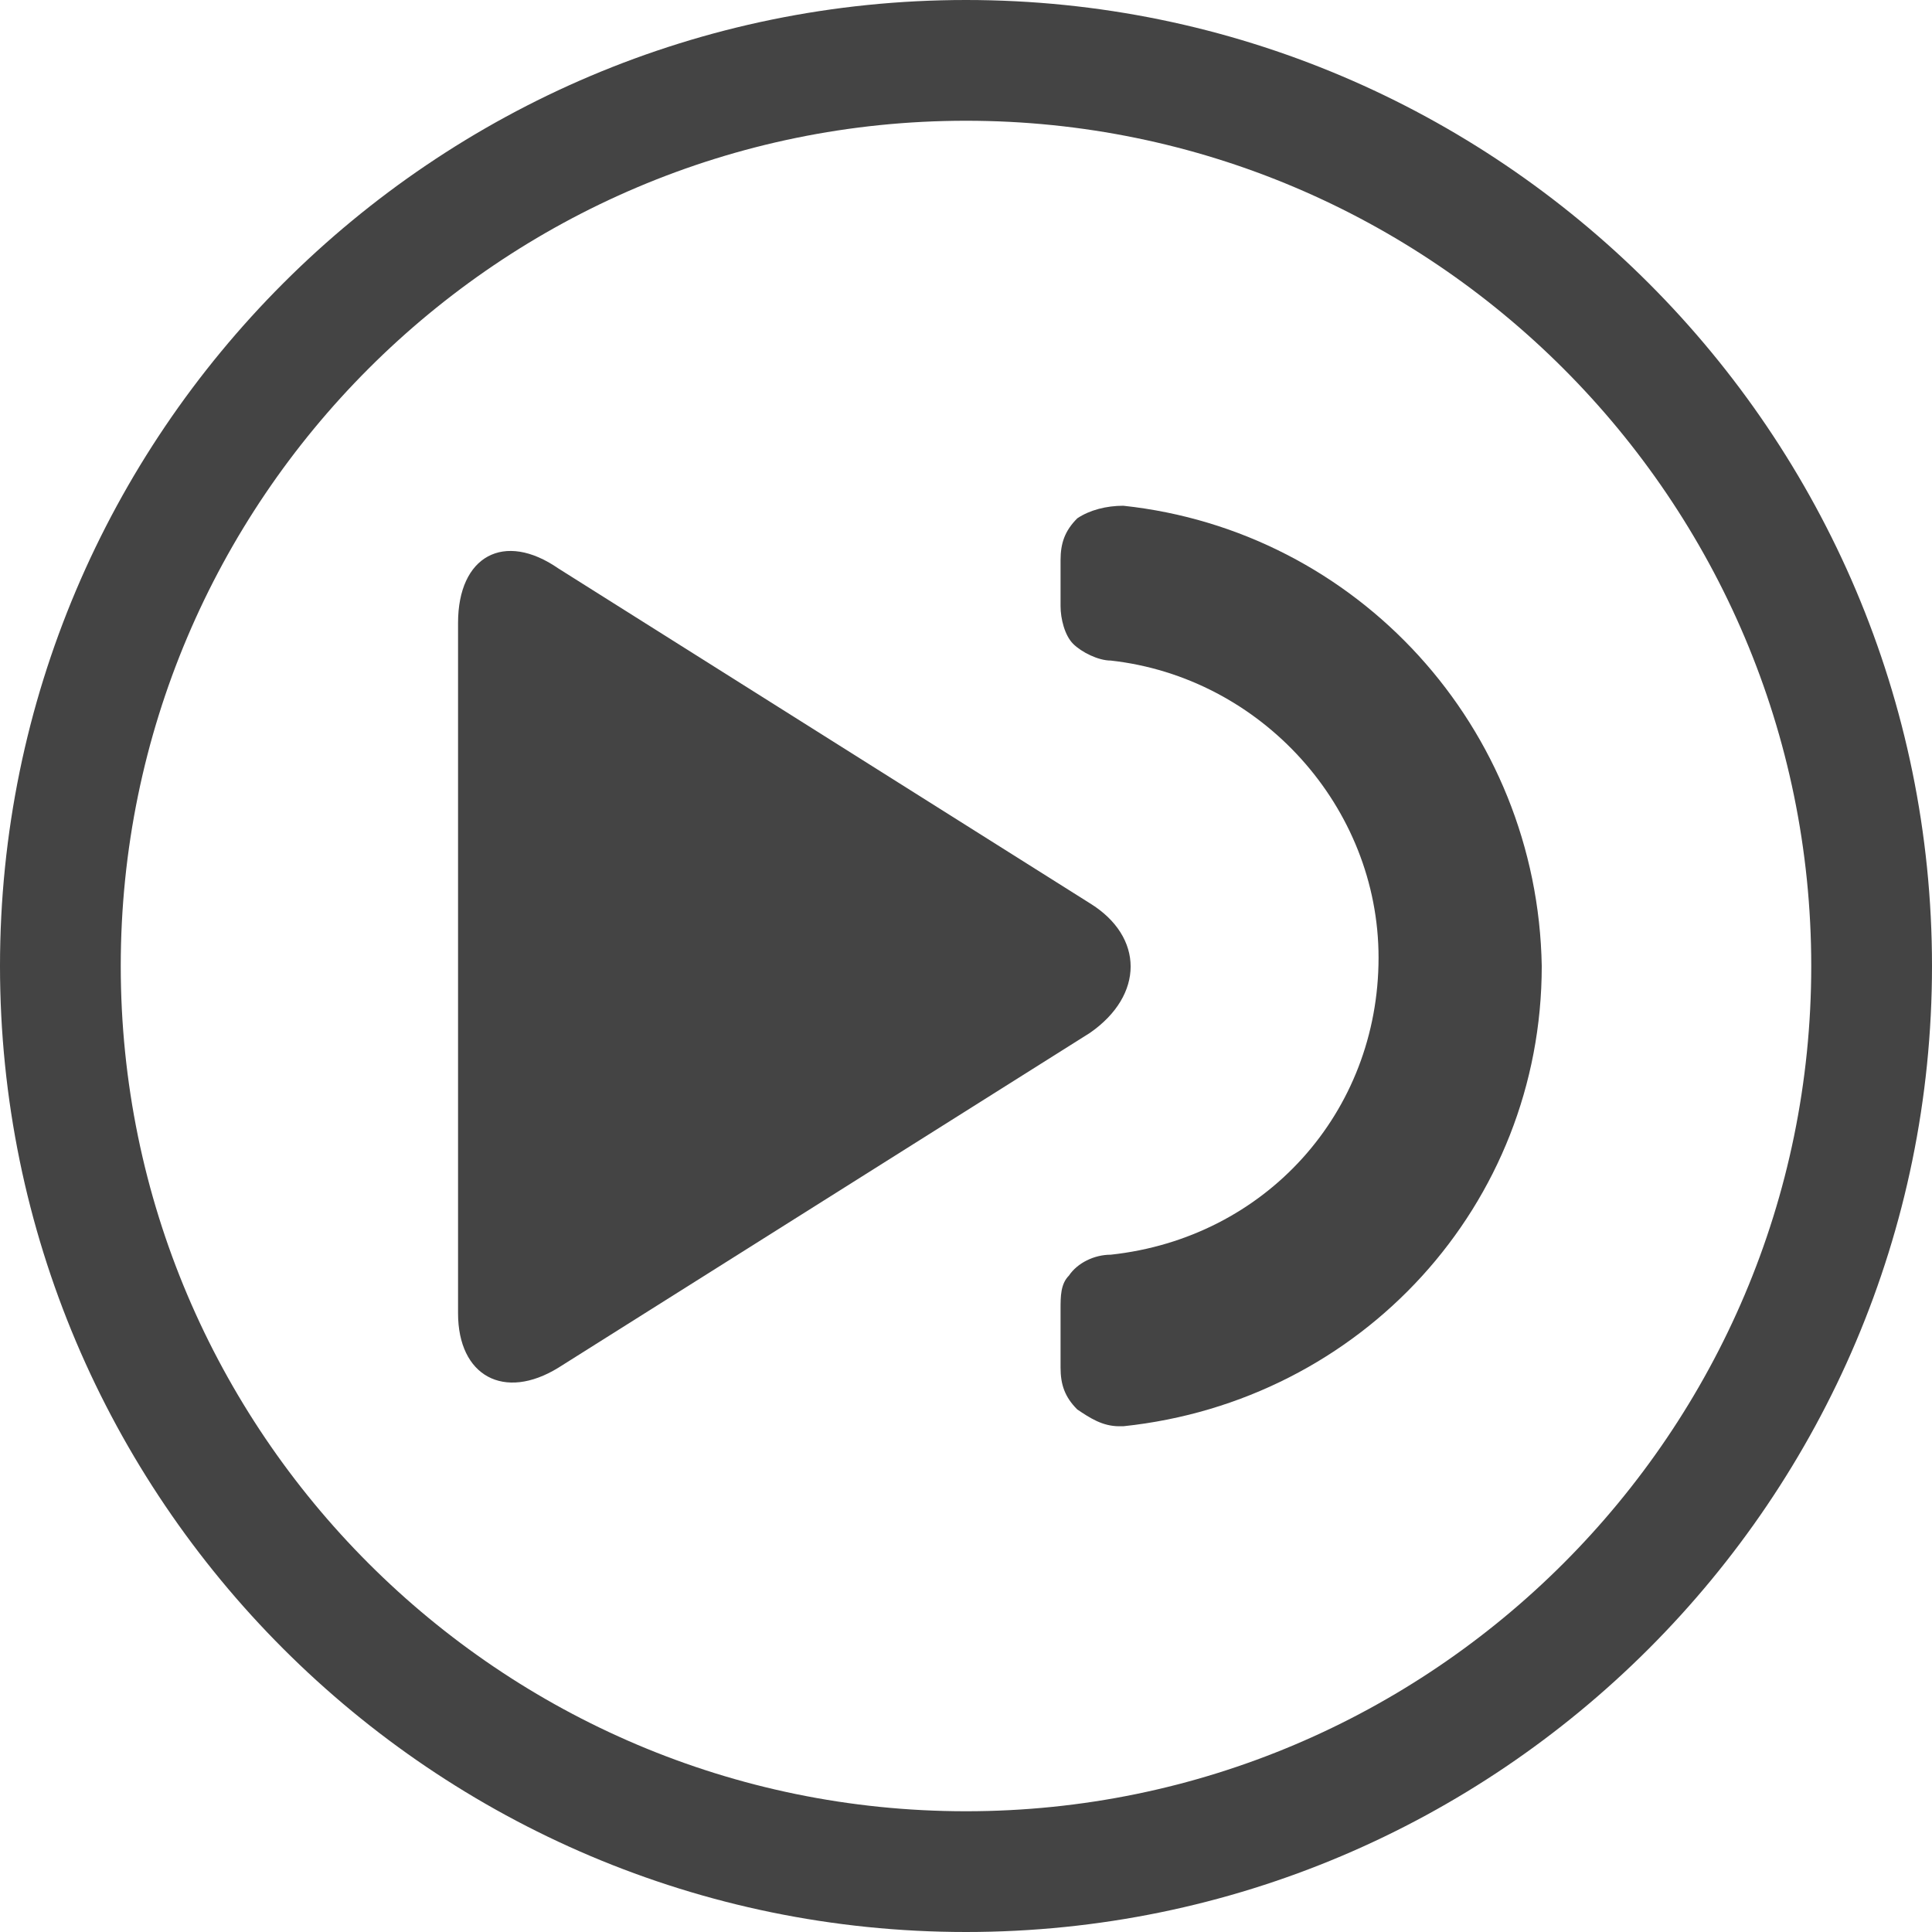
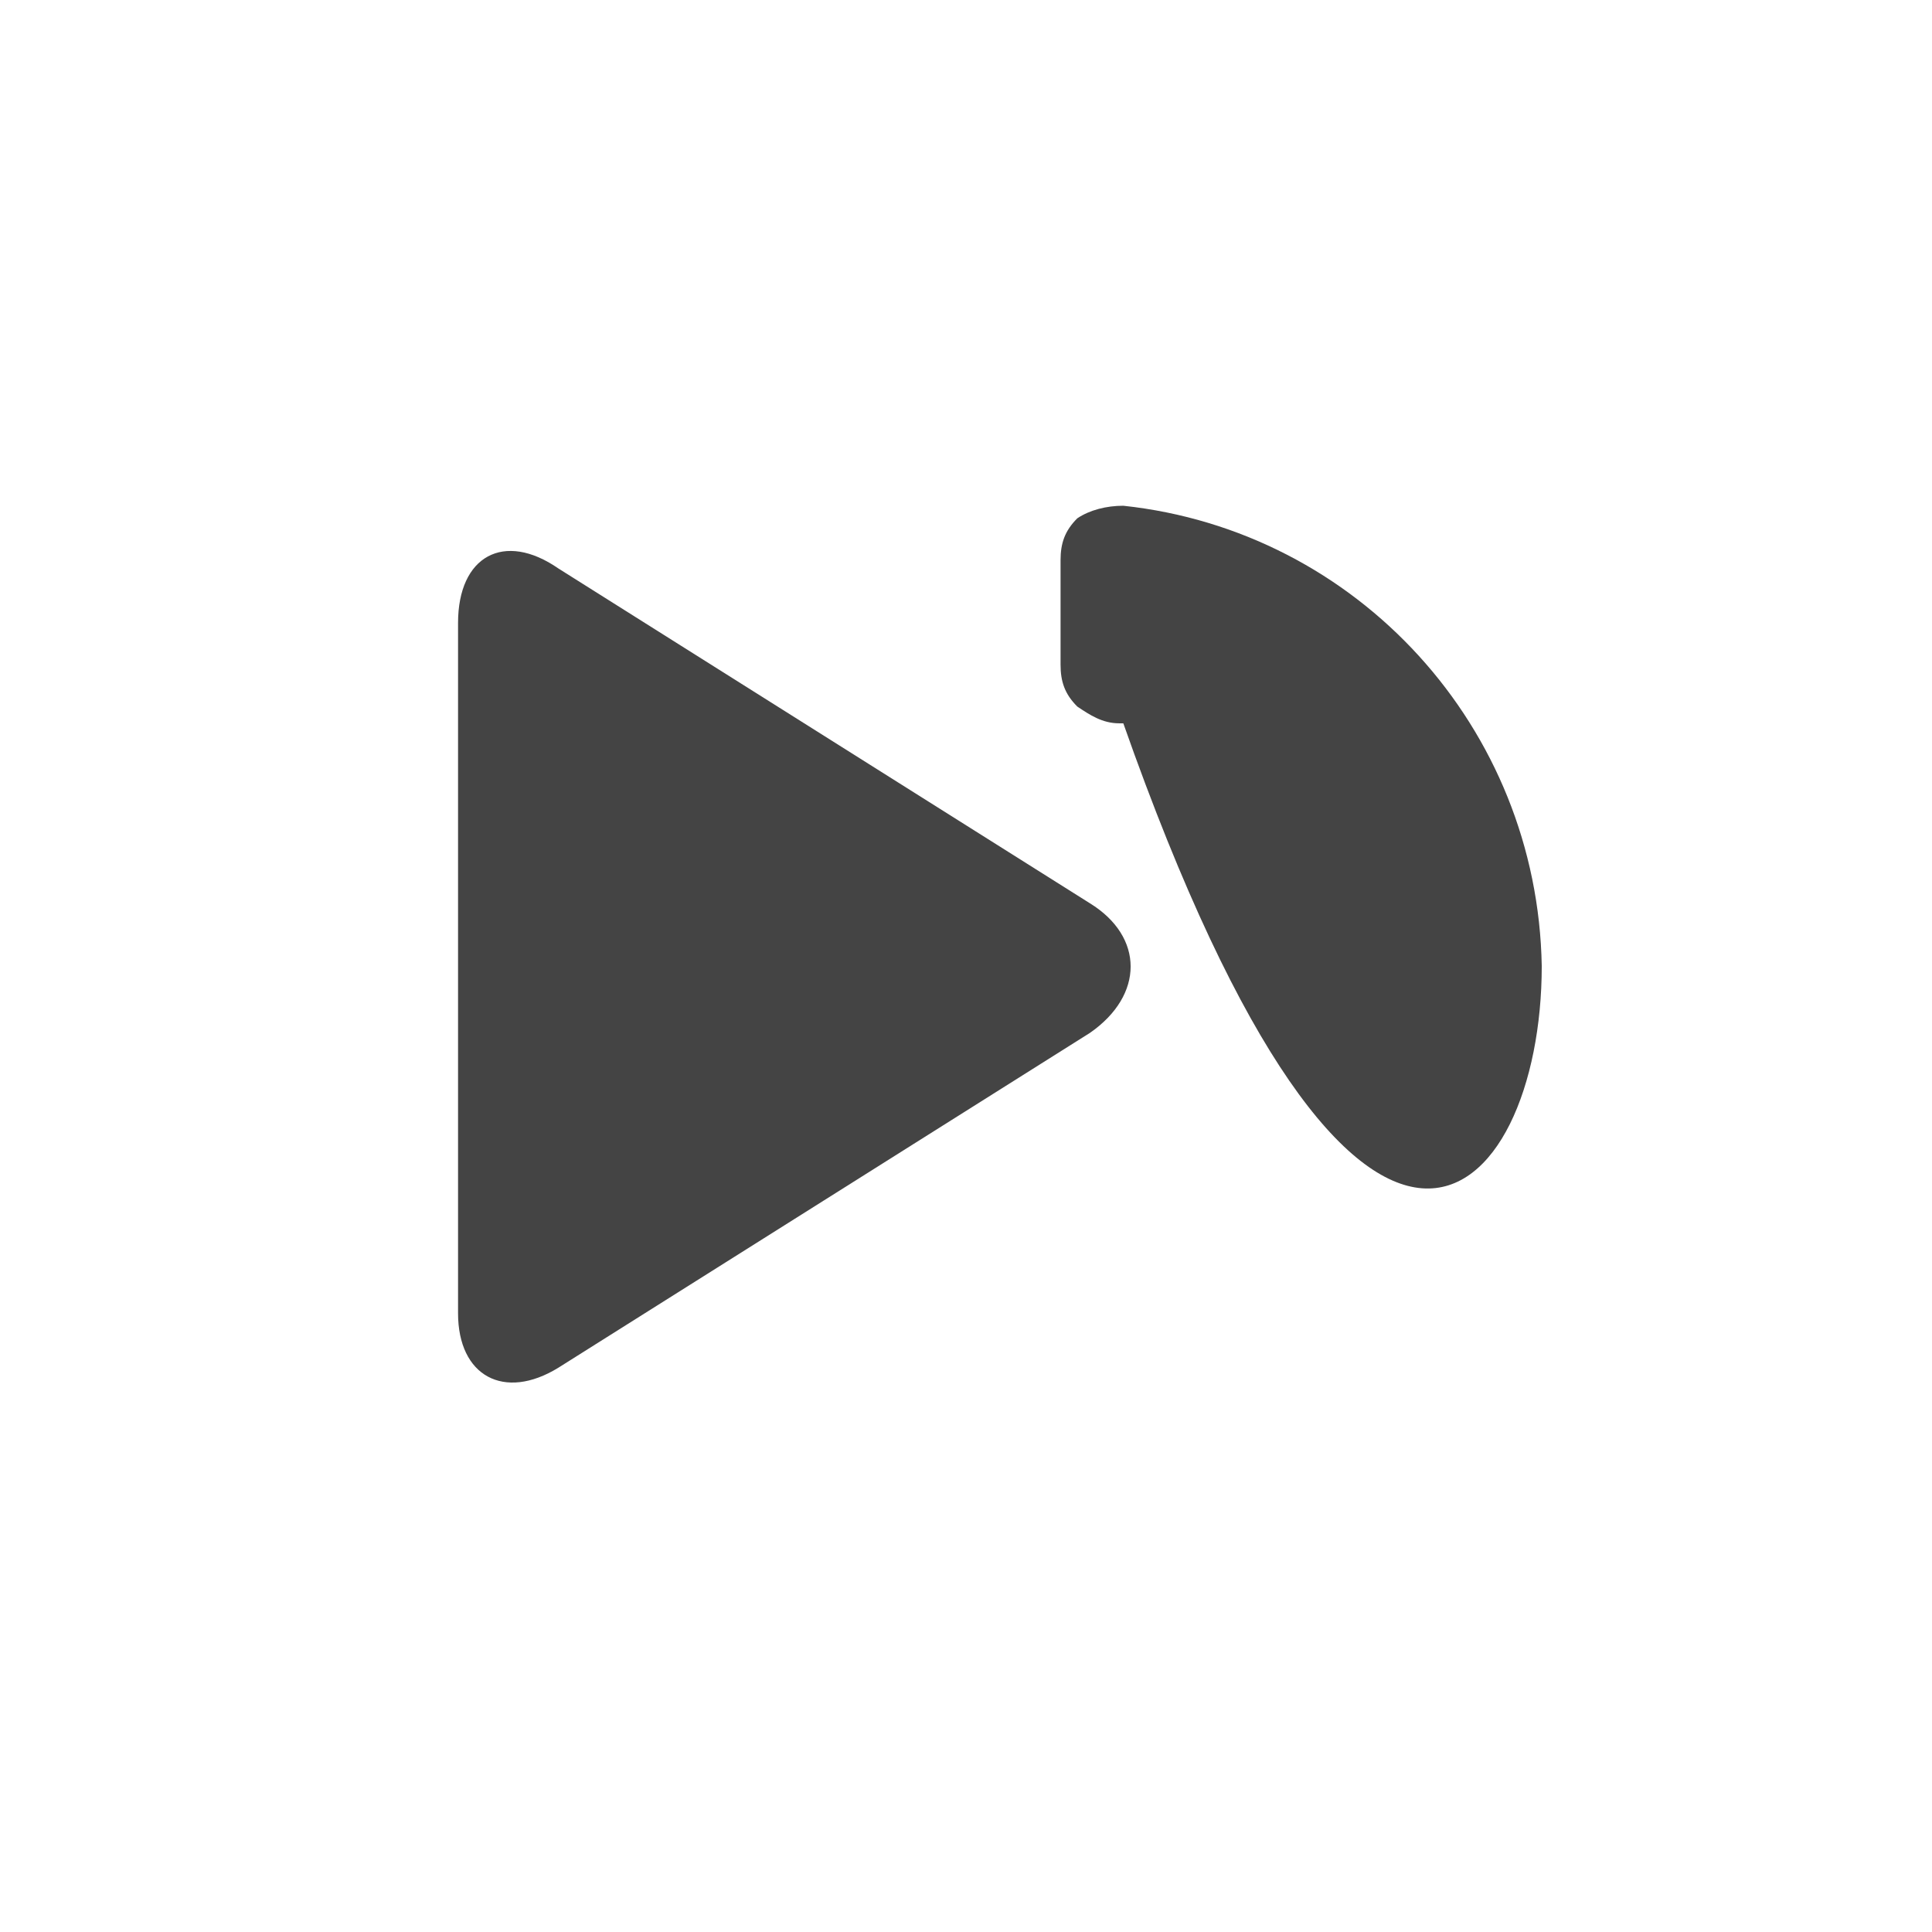
<svg xmlns="http://www.w3.org/2000/svg" width="512" height="512" viewBox="0 0 512 512" xml:space="preserve">
-   <path fill="#444" d="M256 512c141.162 0 256-114.837 256-256C512 114.838 397.162 0 256 0 114.837 0 0 114.838 0 256c0 141.163 114.837 256 256 256m0-480c123.521 0 224 100.48 224 224 0 123.521-100.479 224-224 224S32 379.52 32 256 132.48 32 256 32" />
  <path fill="#444" d="M288.819 239.368c14.415 8.869 14.415 24.396 0 34.373l-140.823 88.703c-14.408 8.88-26.608 2.225-26.608-14.407v-182.96c0-17.744 12.2-24.396 26.608-14.416z" />
-   <path fill="#444" d="M297.69 134.028c-4.439 0-8.871 1.108-12.191 3.328-3.336 3.324-4.439 6.652-4.439 11.088v12.195c0 3.328 1.104 7.76 3.328 9.98 2.215 2.216 6.655 4.437 9.976 4.437 39.92 4.436 70.968 38.808 70.968 78.724 0 41.023-29.937 74.296-70.968 78.728-4.433 0-8.864 2.216-11.089 5.544-2.215 2.216-2.215 5.544-2.215 8.872v15.52c0 4.44 1.104 7.768 4.439 11.089 3.32 2.224 6.648 4.439 11.089 4.439h1.103C360.892 371.324 408.58 319.203 408.58 256c-1.115-63.204-48.795-115.32-110.89-121.972" />
+   <path fill="#444" d="M297.69 134.028c-4.439 0-8.871 1.108-12.191 3.328-3.336 3.324-4.439 6.652-4.439 11.088v12.195v15.52c0 4.44 1.104 7.768 4.439 11.089 3.32 2.224 6.648 4.439 11.089 4.439h1.103C360.892 371.324 408.58 319.203 408.58 256c-1.115-63.204-48.795-115.32-110.89-121.972" />
</svg>